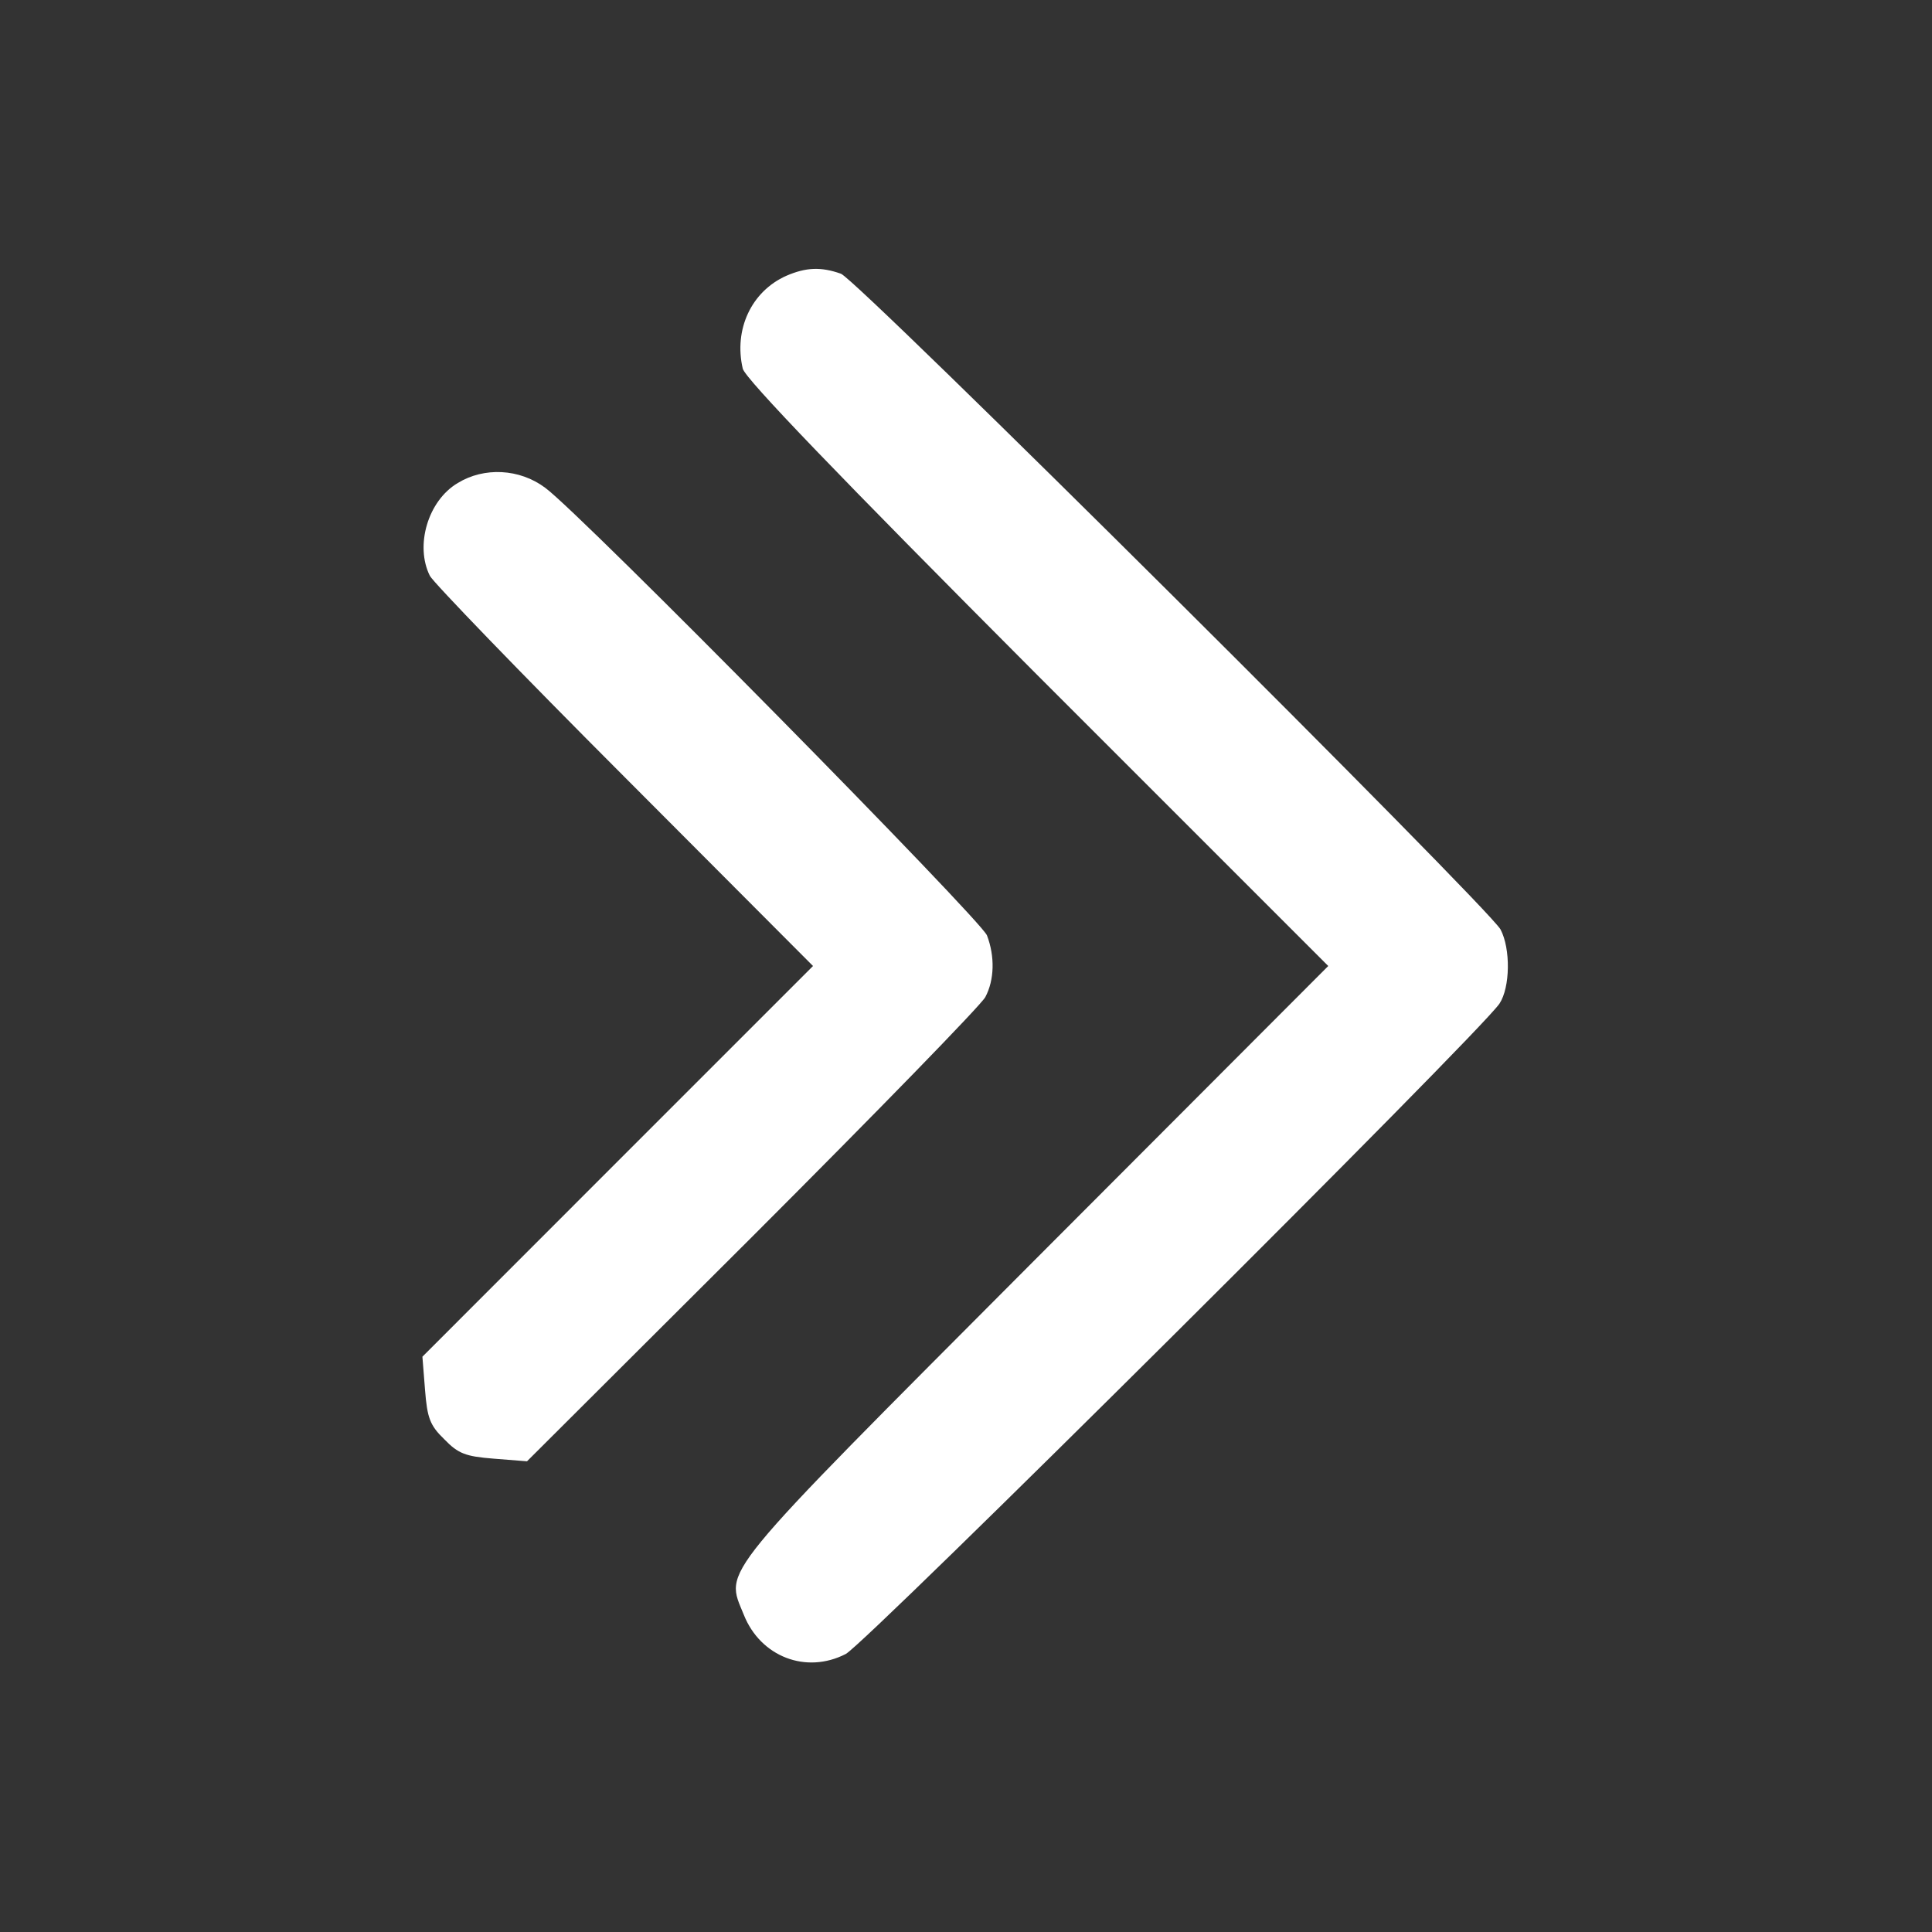
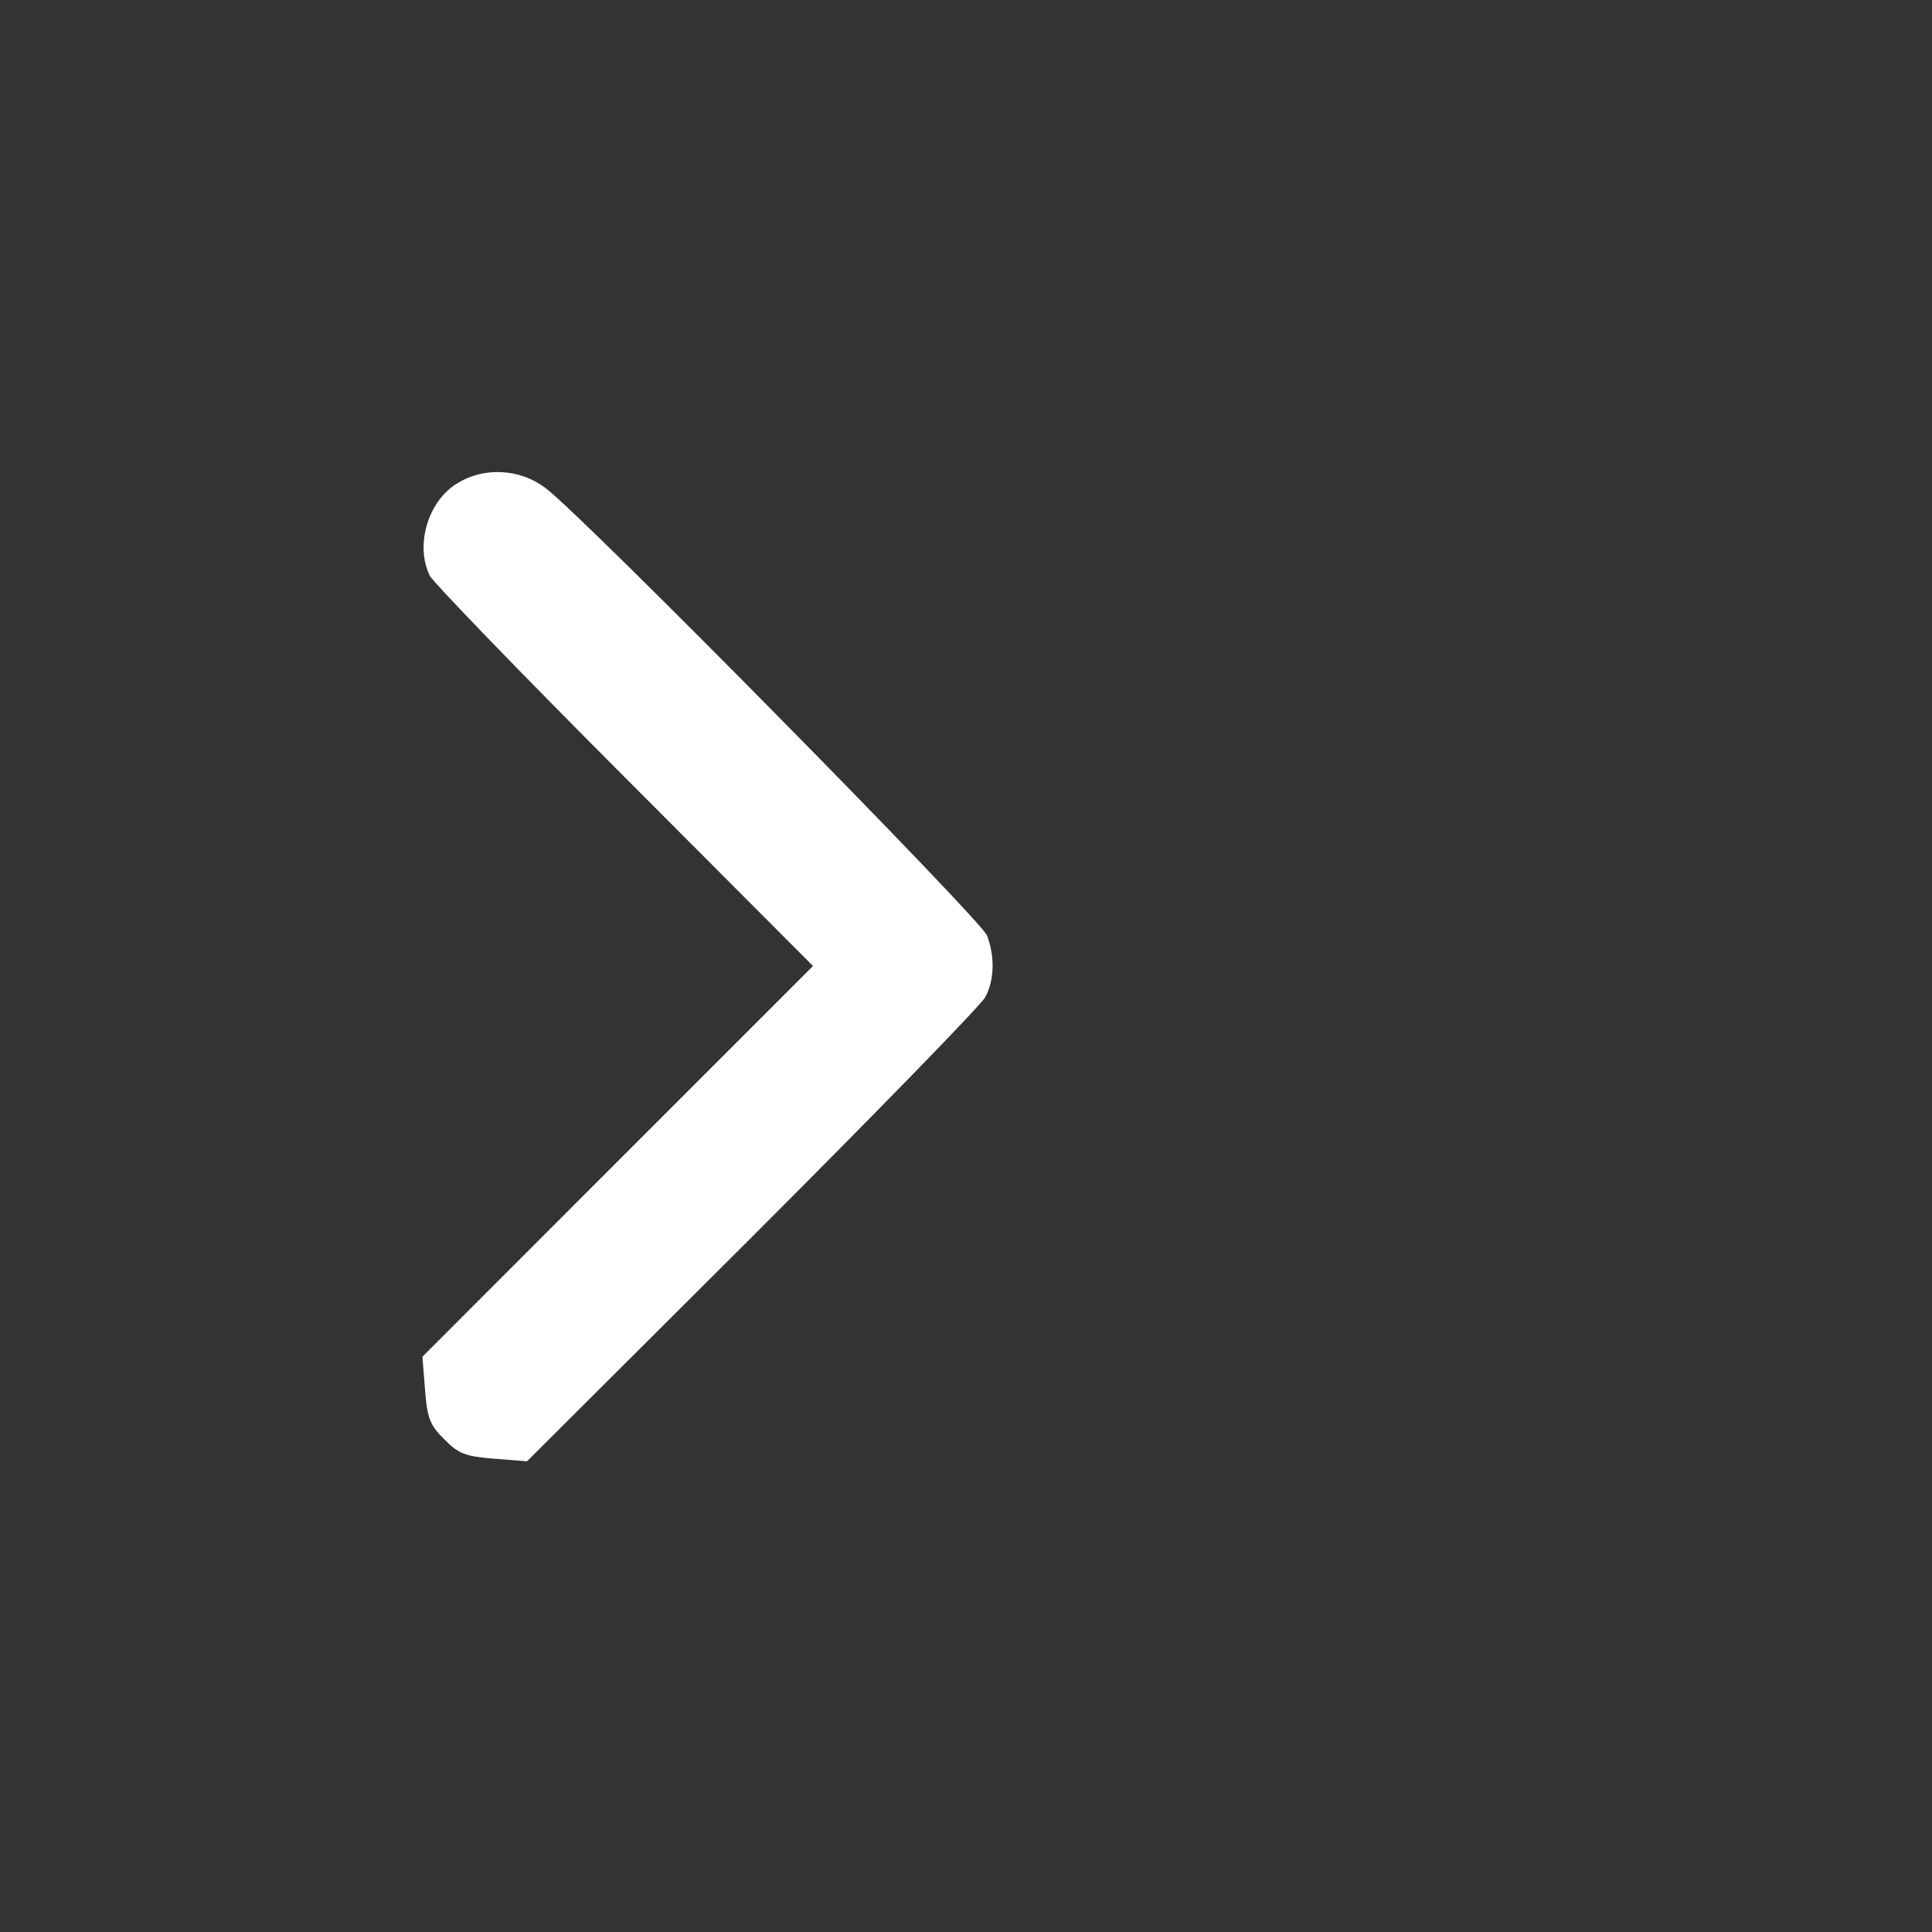
<svg xmlns="http://www.w3.org/2000/svg" width="22" height="22" viewBox="0 0 22 22" fill="none">
  <rect x="0" y="0" width="22" height="22" fill="#333333" stroke="none" />
-   <path d="M8.953 3.141C8.556 3.318 8.354 3.752 8.458 4.198C8.488 4.314 9.546 5.414 11.813 7.688L15.125 11L11.782 14.349C8.116 18.028 8.256 17.857 8.47 18.388C8.66 18.865 9.179 19.067 9.631 18.834C9.863 18.712 16.861 11.752 17.075 11.428C17.197 11.244 17.203 10.804 17.087 10.584C16.946 10.328 9.772 3.19 9.576 3.117C9.35 3.037 9.179 3.043 8.953 3.141Z" fill="white" />
  <path d="M5.213 5.5C4.871 5.702 4.724 6.215 4.895 6.557C4.932 6.63 5.928 7.663 7.107 8.843L9.258 11L7.034 13.224L4.81 15.449L4.84 15.828C4.865 16.145 4.895 16.231 5.06 16.39C5.219 16.555 5.305 16.585 5.622 16.61L6.001 16.64L8.568 14.08C9.98 12.668 11.171 11.446 11.22 11.354C11.324 11.159 11.33 10.89 11.239 10.652C11.171 10.474 6.625 5.861 6.209 5.555C5.916 5.335 5.512 5.317 5.213 5.5Z" fill="white" />
</svg>